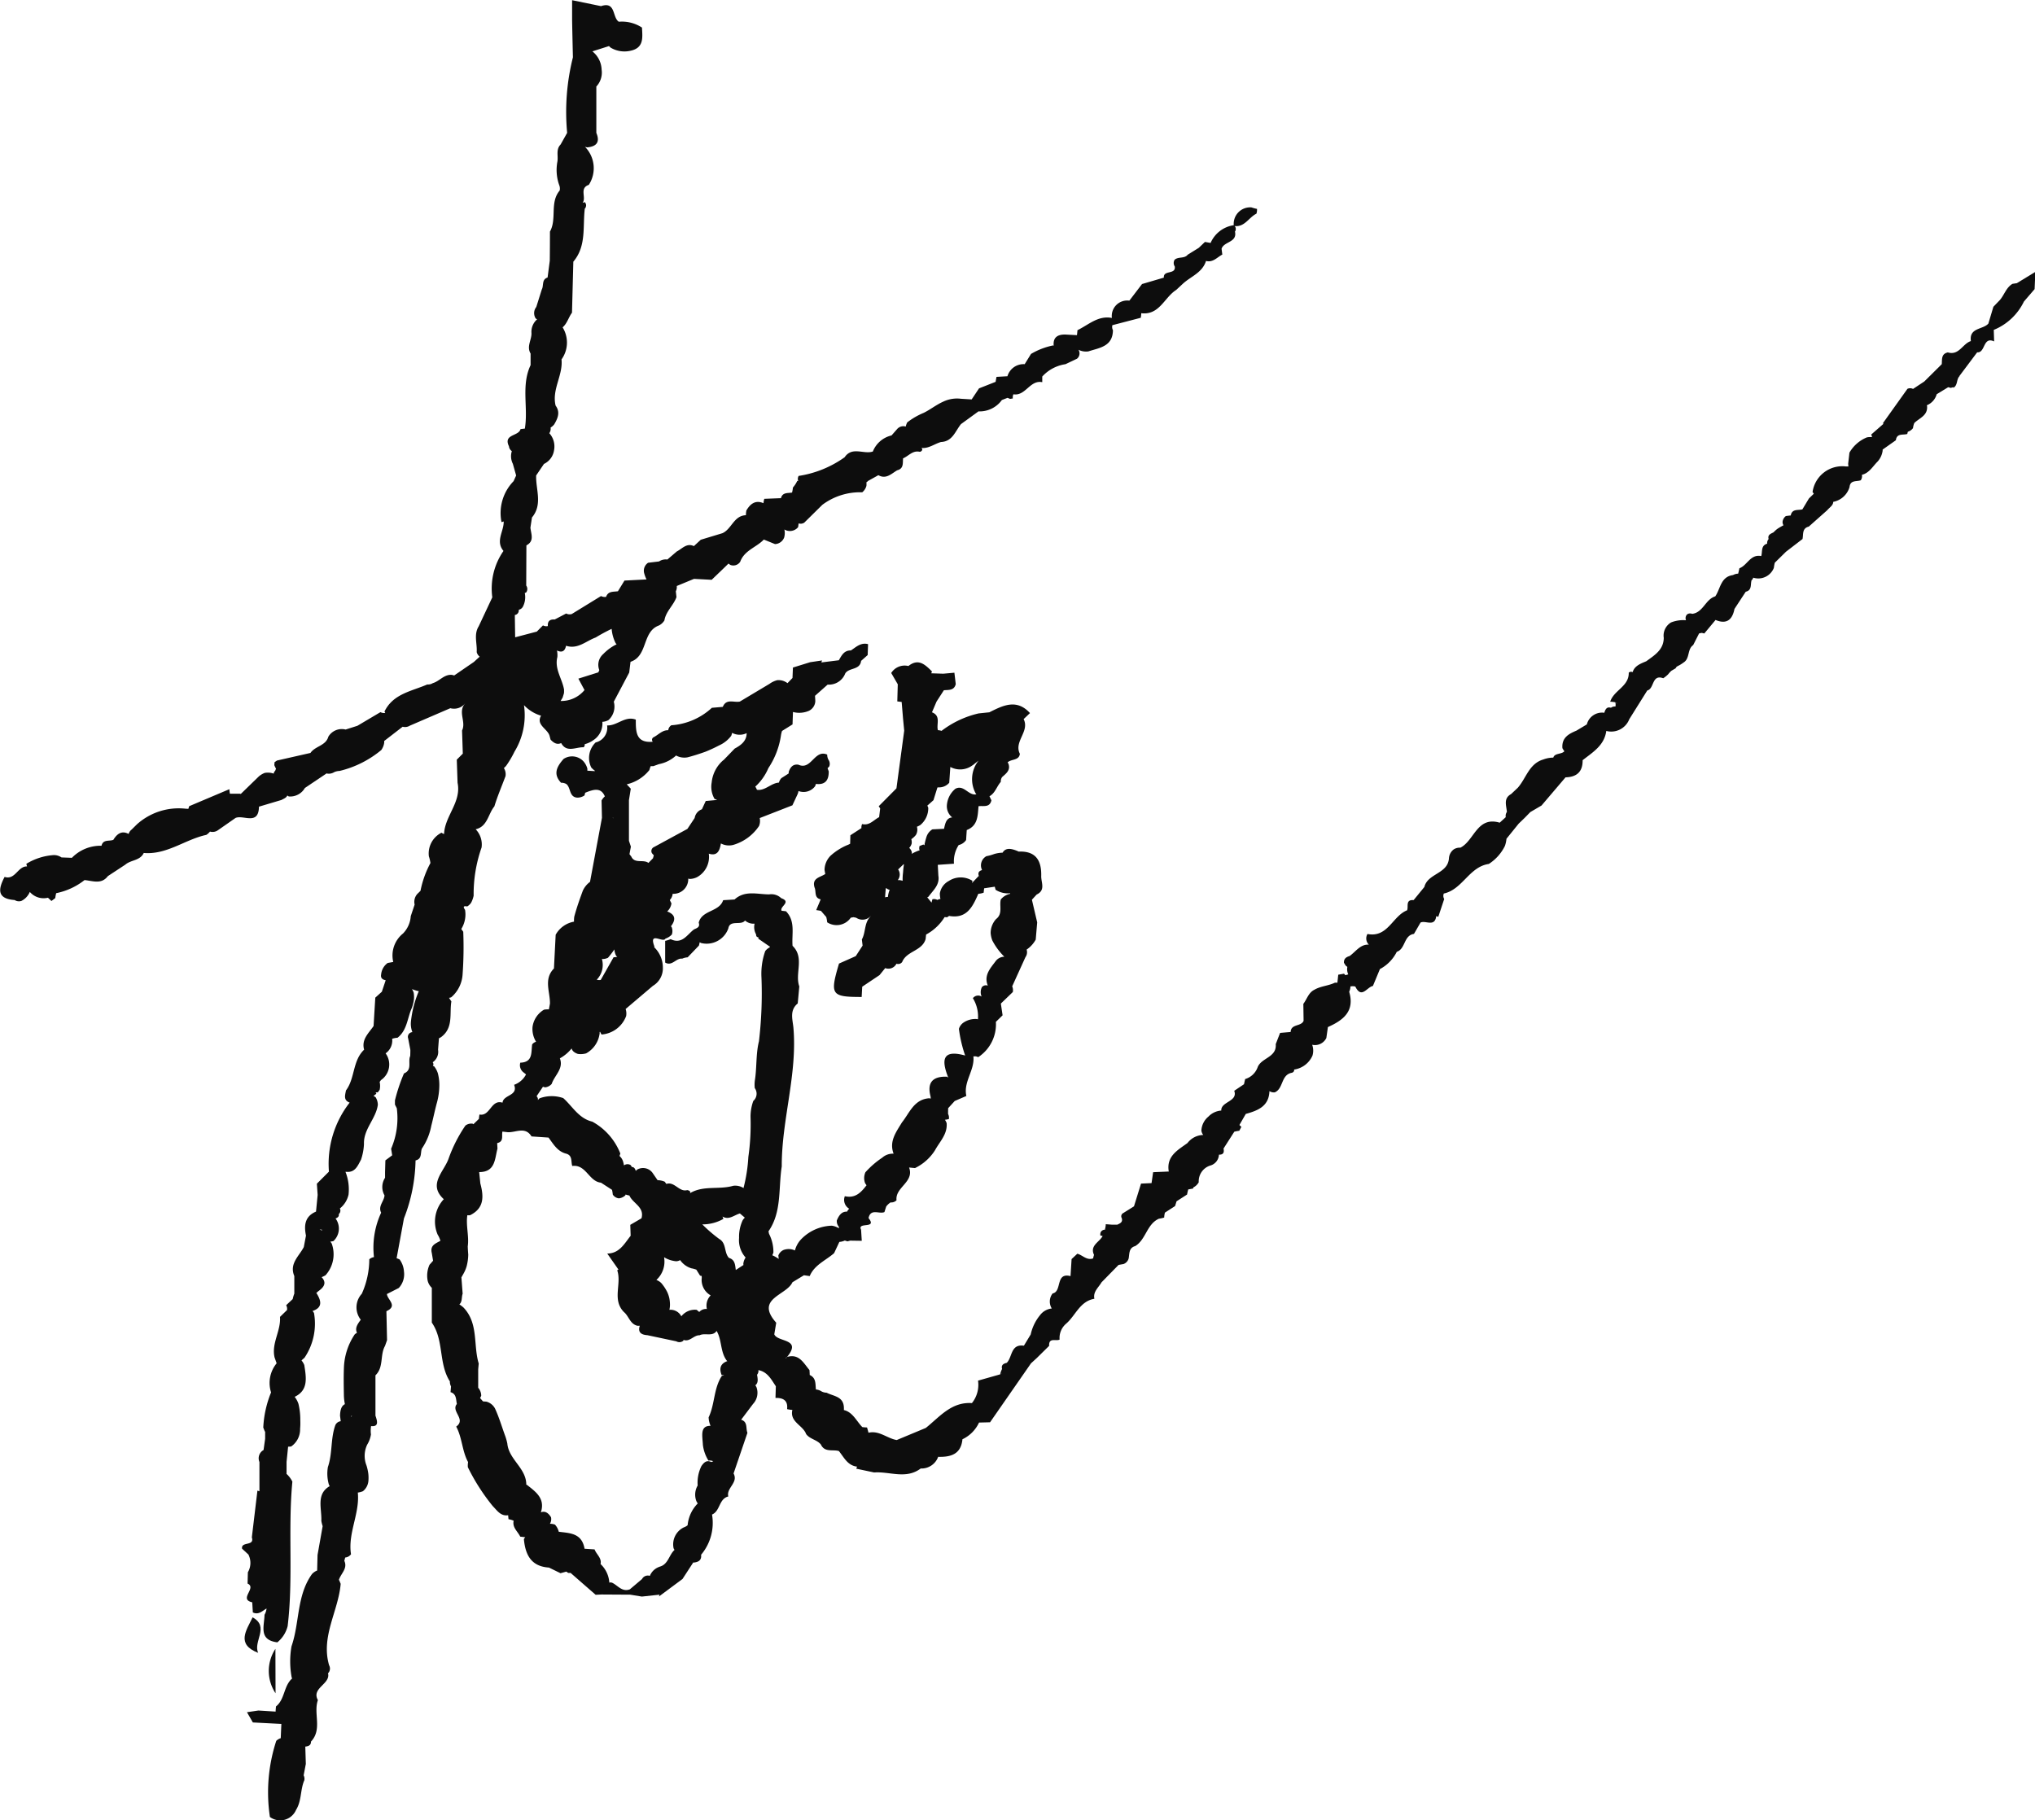
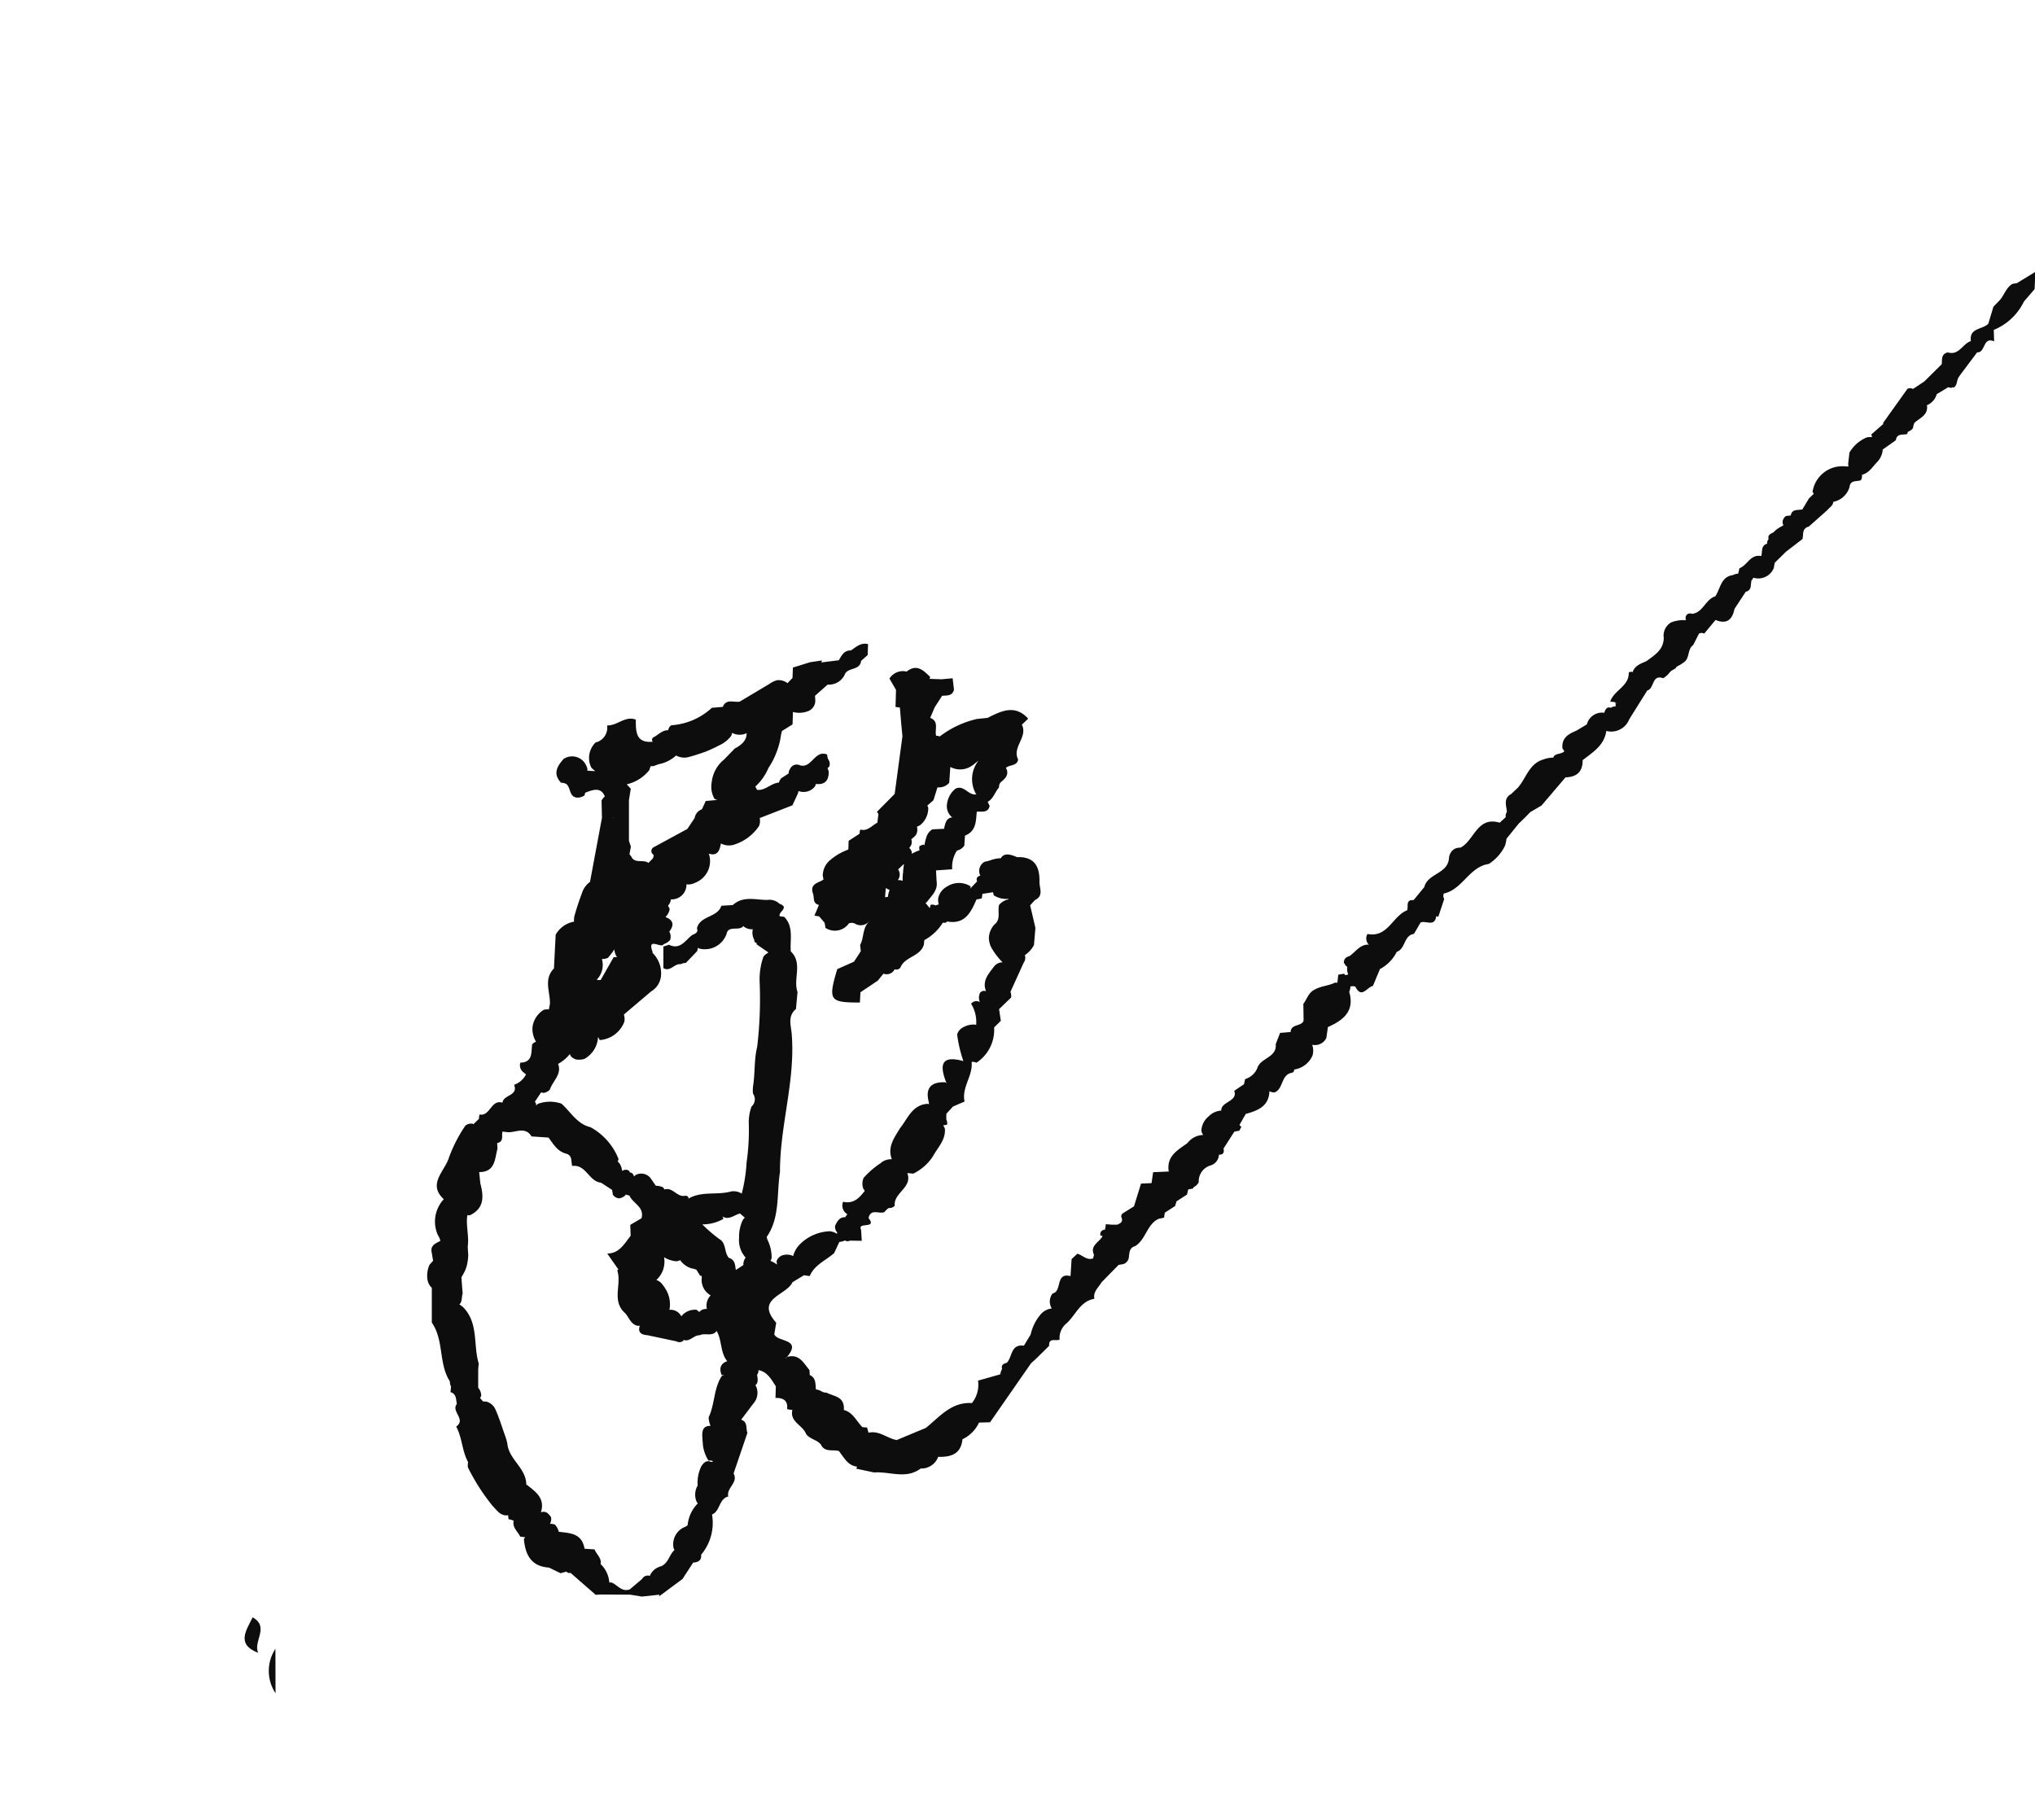
<svg xmlns="http://www.w3.org/2000/svg" width="93.226" height="83.393" viewBox="0 0 93.226 83.393">
  <g id="그룹_20393" data-name="그룹 20393" transform="translate(683.426 -418.239)">
    <path id="패스_149627" data-name="패스 149627" d="M-682.672,569.225h0Z" transform="translate(-0.554 -110.808)" fill="#0d0d0d" />
-     <path id="패스_149628" data-name="패스 149628" d="M-537.08,465.566q-.1.013-.2.03c-.286.172-.369.5-.571.737l-.3.312-.231.772c-.251.281-.888.179-.8.8-.379.117-.542.673-1.055.519-.31.067-.261.32-.279.538l-.8.794-.516.341a.3.3,0,0,0-.256-.005l-1.124,1.575.023.031-.561.49a.281.281,0,0,1,.036.118.824.824,0,0,0-.232.011,1.636,1.636,0,0,0-.8.7l-.057.5c0,.044.007.088.01.132-.038,0-.077,0-.117,0a1.375,1.375,0,0,0-1.525,1.17c.018.029.038.054.058.079l-.224.217-.3.5c-.2.053-.473-.037-.534.28-.075.006-.148.015-.222.026a.381.381,0,0,0-.152.264.28.28,0,0,0,.042.158c-.085.047-.171.094-.253.147s-.141.116-.207.179c-.124.066-.277.11-.221.306a.266.266,0,0,0-.066.211c-.3.089-.208.366-.273.569-.494-.1-.637.425-1,.559-.017.083-.035.164-.056.246a.524.524,0,0,0-.236.065c-.569.077-.572.626-.814.976-.451.135-.549.733-1.052.8-.141-.047-.265,0-.3.134a.254.254,0,0,0,.012.16,1.524,1.524,0,0,0-.684.1.7.7,0,0,0-.335.708c-.007.551-.426.794-.8,1.07-.262.111-.539.209-.625.5a.162.162,0,0,0-.179.023c.017.634-.691.808-.848,1.331a1.126,1.126,0,0,1,.233.028.314.314,0,0,1,.1.066l-.1-.066a.445.445,0,0,1,.006.192.3.3,0,0,0-.206.057c-.2-.06-.257.082-.305.23h0a.719.719,0,0,0-.8.533l-.481.288c-.36.148-.677.329-.638.8a1.241,1.241,0,0,0,.089.142c-.122.147-.448.077-.506.291a1.322,1.322,0,0,0-.458.086c-.654.192-.783.858-1.167,1.293l-.308.291c-.363.2-.217.524-.193.818a.316.316,0,0,0-.052.242l.026.023h0v0l-.026-.025-.28.255.059.043v0l-.059-.045c-1.04-.308-1.161.828-1.8,1.146a.5.5,0,0,0-.305.079.549.549,0,0,0-.218.413c-.056.712-.973.682-1.127,1.309l-.491.6c-.389-.028-.225.3-.3.468-.665.26-.883,1.268-1.814,1.084a.4.4,0,0,0,.064.49c-.393-.027-.6.321-.884.521-.154.045-.269.123-.258.308.026.043.052.086.078.128l.078.063a.558.558,0,0,0,.042.341l-.132.038-.062-.069-.265.046-.04.367a.742.742,0,0,0-.117,0c-.3.145-.647.153-.937.323-.272.134-.338.429-.505.645l.011.779c-.112.27-.578.129-.593.511l-.483.041-.2.515c.055.616-.673.622-.833,1.07a.871.871,0,0,1-.569.53q-.027.119-.052.237l-.447.3c.179.5-.614.488-.594.906a.9.9,0,0,0-.59.278.882.882,0,0,0-.321.64.4.4,0,0,0,.086.2.939.939,0,0,0-.723.37c-.449.328-.975.6-.857,1.305l-.717.031-.072.5-.482.022-.323,1.042-.487.305a.167.167,0,0,0-.071.239c.053.183-.079.237-.205.295h-.26l-.269-.021a.917.917,0,0,1-.037.23l.025.013h0c-.165.017-.258.1-.236.275.034.005.066.015.1.022,0,0,0,.006,0,.01-.151.277-.592.428-.39.858a.941.941,0,0,0-.041.159c-.294.105-.481-.15-.724-.214l-.263.245-.049.781c-.706-.183-.375.707-.82.794a.6.6,0,0,0-.038.689.775.775,0,0,0-.534.3,2.091,2.091,0,0,0-.432.889l-.312.516c-.611-.088-.524.522-.785.785-.148.035-.264.095-.215.28a1.036,1.036,0,0,0-.088.248l.09-.067a.4.4,0,0,1-.09.067l-1.013.287a1.338,1.338,0,0,1-.28,1.029c-.942-.063-1.477.63-2.112,1.138l-1.333.555c-.441-.075-.8-.449-1.293-.335-.021-.081-.043-.161-.067-.242-.072,0-.144-.007-.216-.016-.27-.276-.44-.687-.845-.781a1.124,1.124,0,0,0,0-.131c-.027-.5-.479-.5-.793-.665a.489.489,0,0,1-.231-.059.545.545,0,0,0-.256-.087c-.031-.247.019-.526-.285-.665,0-.076-.005-.151-.011-.226-.273-.32-.473-.762-1.027-.6l-.042.055h0l-.021-.008.064-.047c.7-.854-.435-.666-.586-1.037l.089-.531c-.991-1.114.471-1.245.743-1.854l.527-.321.264.038c.216-.516.734-.713,1.118-1.051l.24-.514a.7.7,0,0,0,.249-.064l.122.038.124-.033.532.008-.032-.509c-.192-.374.759-.014.342-.532.1-.46.491-.169.728-.275l.081-.255a.756.756,0,0,1,.2-.187.338.338,0,0,0,.273-.1c-.07-.6.828-.832.575-1.5l.271.026a2.232,2.232,0,0,0,.916-.815c.217-.4.573-.731.535-1.238a.5.5,0,0,0-.081-.159,1.647,1.647,0,0,0,.182-.034.369.369,0,0,0-.037-.235h0q0-.132.005-.263h0l.3-.329.533-.23c-.146-.65.392-1.179.322-1.816l.115,0,.11.035a1.8,1.8,0,0,0,.806-1.615l.307-.3-.08-.537.549-.53a.465.465,0,0,0-.029-.261l.606-1.334a.389.389,0,0,0,.055-.348,1.335,1.335,0,0,0,.417-.458l.067-.79-.242-1.037.218-.238c.42-.2.2-.551.209-.849.017-.7-.243-1.152-1.028-1.118-.3-.131-.586-.215-.743.05l-.021,0a1.52,1.52,0,0,0-.361.06,2,2,0,0,1-.358.1.48.48,0,0,0-.2.634l.007,0c-.127.036-.211.1-.155.267a.346.346,0,0,1,.04.093l-.04-.093-.314.329.024-.1a1,1,0,0,0-1.087.007.784.784,0,0,0-.408.569,1.1,1.1,0,0,0,.027.252.527.527,0,0,0-.141.046.316.316,0,0,0-.226-.031,1.325,1.325,0,0,0-.039.154c-.053-.061-.1-.123-.154-.187-.014-.018-.03-.034-.045-.052l.057-.032c.21-.292.523-.535.453-.959l-.027-.5.742-.052a1.368,1.368,0,0,1,.22-.861h.02a.559.559,0,0,0,.315-.223q.015-.229.03-.458c.515-.2.5-.658.54-1.093.224-.03.509.077.59-.267l-.089-.189c.262-.143.333-.451.519-.659a.344.344,0,0,1,.061-.22c.182-.162.393-.311.29-.607-.012-.022-.025-.043-.038-.065.162-.161.527-.078.56-.393-.284-.567.46-1.023.173-1.59l.29-.276c-.607-.666-1.233-.352-1.859-.036l-.492.051a4.426,4.426,0,0,0-1.7.8.589.589,0,0,0-.167-.032c-.076-.278.15-.655-.271-.819l.209-.491.336-.519c.219-.021.47.019.544-.281l-.062-.523-.51.046-.55-.019.033-.085c-.309-.306-.616-.617-1.08-.248a.725.725,0,0,0-.787.32l.3.517-.022.784.2.025.065.779q.026.268.052.537l-.356,2.643.031.017h0l-.031-.017-.812.819.067.1-.048.4c-.251.125-.441.4-.778.316a.328.328,0,0,0-.032.185l-.507.329q-.005.195-.011.389a.906.906,0,0,1-.151.069,2.72,2.72,0,0,0-.747.48.941.941,0,0,0-.275.645c.009.064.021.127.034.19-.226.158-.627.18-.49.622.083.185-.031.473.28.541l-.206.493q.11.013.218.035l.242.28a1.355,1.355,0,0,1,.043.243.788.788,0,0,0,1.081-.211l.125-.023.125.026a.511.511,0,0,0,.683-.1l-.044.056c-.277.291-.2.712-.381,1.039l.034.281-.314.482-.767.341c-.425,1.433-.359,1.53,1.038,1.53l.025-.47.794-.532.26-.321a.41.41,0,0,0,.514-.2.231.231,0,0,0,.263-.079c.2-.508.916-.5,1.074-1.051q.01-.1.022-.207a2.251,2.251,0,0,0,.848-.8l.112.009.094-.062c.812.146,1.081-.426,1.338-1.014a.839.839,0,0,0,.245-.052q.009-.1.023-.2l.486-.073q.019.069.036.14a1.039,1.039,0,0,0,.668.16h0c0,.009,0,.017,0,.026a.75.75,0,0,0-.428.258c-.076.3.1.658-.218.9a.959.959,0,0,0-.247.636,1.166,1.166,0,0,0,.078.346,2.953,2.953,0,0,0,.55.743.5.5,0,0,0-.389.189c-.25.338-.562.655-.369,1.135a.243.243,0,0,0-.271.068.516.516,0,0,0-.013.433.3.3,0,0,0-.4.074,1.6,1.6,0,0,1,.232.966.327.327,0,0,1-.052-.011.971.971,0,0,0-.627.175.544.544,0,0,0-.193.275,6.111,6.111,0,0,0,.286,1.222c-1.077-.3-1.08.236-.775,1.007v.006c-.019-.014-.035-.029-.056-.043-.649-.023-.927.259-.752.914l.007.088a.714.714,0,0,0-.08-.014c-.693.057-.89.671-1.242,1.11-.265.441-.594.864-.38,1.429a.729.729,0,0,0-.522.184,4.045,4.045,0,0,0-.77.668.662.662,0,0,0-.015.495c.02.034.044.065.067.1-.247.322-.511.611-.994.5a.465.465,0,0,0,.2.574.568.568,0,0,0-.1.135c-.248-.013-.37.174-.467.4a.39.39,0,0,0,.1.3.649.649,0,0,0-.014.069c-.005-.006-.007-.014-.013-.02a.814.814,0,0,0-.3-.106,2.033,2.033,0,0,0-1.42.634,1.178,1.178,0,0,0-.272.5.674.674,0,0,0-.529-.019.465.465,0,0,0-.231.248c.006.054.011.107.017.16a1.546,1.546,0,0,0-.294-.168h0a.707.707,0,0,0,.051-.13,1.825,1.825,0,0,0-.2-.852l-.026-.115c.617-.888.45-1.971.608-2.973-.008-2.142.726-4.223.532-6.381-.043-.382-.172-.779.2-1.087q.036-.389.072-.778c-.214-.6.253-1.317-.309-1.861-.045-.538.145-1.121-.3-1.583-.068-.009-.136-.017-.2-.023-.113-.189.475-.4-.019-.577a.653.653,0,0,0-.553-.174c-.54,0-1.109-.2-1.585.234l-.522.032c-.182.551-.972.441-1.12,1.03.074.205-.085.248-.217.31-.318.24-.546.7-1.069.445a1.6,1.6,0,0,1-.251.079l0,.993c.317.187.5-.216.781-.178a.707.707,0,0,1,.249-.061l.517-.539c.014-.05.024-.1.035-.152.021.012.041.024.063.035a1.055,1.055,0,0,0,1.25-.673c.071-.407.588-.113.763-.357a.589.589,0,0,0,.439.143.681.681,0,0,0,.069.493c0,.1.043.128.106.132a.392.392,0,0,0,0,.068l.493.34.007-.01c.009.021.019.038.028.058a.6.6,0,0,0-.216.175,3.121,3.121,0,0,0-.173,1.2,18.735,18.735,0,0,1-.114,2.932c-.145.581-.094,1.181-.184,1.768a1.45,1.45,0,0,0-.008.378.439.439,0,0,1-.067.588,2.115,2.115,0,0,0-.127.724,10.558,10.558,0,0,1-.1,1.842,7.255,7.255,0,0,1-.216,1.4c0,.009,0,.018,0,.028a.713.713,0,0,0-.478-.106c-.646.189-1.359-.029-1.975.335l-.009.013a.278.278,0,0,0,.013-.031c.016-.058-.029-.1-.135-.12-.367.106-.582-.408-.954-.283a1.086,1.086,0,0,1-.075-.1.845.845,0,0,0-.329-.071l-.239-.347a.541.541,0,0,0-.692-.141.521.521,0,0,0-.068.063c-.031-.1-.077-.18-.18-.179a.524.524,0,0,0-.06-.091.27.27,0,0,0-.3.017c-.01-.044-.017-.089-.03-.132a.564.564,0,0,0-.176-.3c.013-.037.026-.073.038-.111a2.848,2.848,0,0,0-1.284-1.461c-.619-.146-.908-.7-1.331-1.079a1.613,1.613,0,0,0-1.085.01c-.03.029-.052.053-.078.08a.188.188,0,0,0-.059-.175l.293-.435a.883.883,0,0,0,.1.028.468.468,0,0,0,.3-.158c.127-.39.56-.7.374-1.171a1.831,1.831,0,0,0,.54-.454c.029.126.141.2.282.251a.912.912,0,0,0,.381-.025,1.212,1.212,0,0,0,.619-.914c0-.022,0-.044,0-.065l.022-.009a1.01,1.01,0,0,0,.066.124,1.305,1.305,0,0,0,1.127-.847.668.668,0,0,0-.024-.322l1.249-1.06a.932.932,0,0,0,.457-.822,1.3,1.3,0,0,0-.4-.951l.016-.021c-.283-.736.4-.152.5-.37a.73.73,0,0,0,.295-.188.486.486,0,0,0-.011-.345l-.031-.03c.215-.284.234-.527-.171-.682a.619.619,0,0,0,.195-.37l-.076-.152a.487.487,0,0,0,.132-.287v0a.675.675,0,0,0,.714-.695c.02,0,.038.011.059.015a.78.78,0,0,0,.354-.088A1.058,1.058,0,0,0-597,491.7c.392.126.5-.136.554-.468a.779.779,0,0,0,.571.066,2.144,2.144,0,0,0,1.178-.867.636.636,0,0,0,.032-.35s0-.007-.005-.01l1.5-.585.233-.5a.519.519,0,0,0,.045-.155.662.662,0,0,0,.766-.225.99.99,0,0,1,.034-.1c.427.051.593-.172.586-.577l-.053-.141c.026-.027.052-.055.077-.082a.327.327,0,0,0-.039-.312.5.5,0,0,1-.055-.232c-.583-.256-.728.734-1.317.463-.247-.038-.365.108-.441.312-.005.031-.007.061-.01.091l-.331.212a.5.5,0,0,0-.113.206c-.354.015-.642.392-1.011.327,0-.007,0-.014-.005-.021a.855.855,0,0,0-.066-.123,2.433,2.433,0,0,0,.6-.849,3.657,3.657,0,0,0,.572-1.473,1.217,1.217,0,0,1,.053-.228l.481-.3q.01-.286.02-.572l.012.006a1.121,1.121,0,0,0,.717-.056.521.521,0,0,0,.294-.429c0-.087-.009-.173-.013-.26l.579-.513a.8.8,0,0,0,.807-.514c.177-.273.673-.142.726-.573l.3-.266q.009-.252.018-.5c-.33-.088-.547.131-.786.289-.313-.009-.425.229-.553.449l-.8.1.03-.091-.542.08-.791.245q-.01.239-.02.478l-.229.237a.677.677,0,0,0-.47-.136,1.04,1.04,0,0,0-.356.169l-1.356.81c-.267.06-.62-.153-.782.244l-.5.042a3.031,3.031,0,0,1-1.857.8.311.311,0,0,0-.142.228c-.273-.01-.448.208-.669.32a.129.129,0,0,0-.043.2l-.01.008c-.772.064-.763-.478-.764-1.014-.494-.189-.854.289-1.315.265a.694.694,0,0,1-.526.781.99.99,0,0,0-.2,1.146.982.982,0,0,0,.173.155l-.015.012-.336-.02c0-.031,0-.062,0-.093a.824.824,0,0,0-.174-.329.709.709,0,0,0-.917-.115c-.295.337-.5.682-.114,1.09a.47.47,0,0,1,.236.055c.222.166.12.6.508.627a.584.584,0,0,0,.328-.1c.015-.041.022-.082.034-.124.362-.146.718-.27.9.167a.7.7,0,0,0-.151.188q.009.4.018.794l-.547,2.934a1.037,1.037,0,0,0-.331.409c-.144.391-.283.783-.39,1.185a1.287,1.287,0,0,0-.012.229,1.2,1.2,0,0,0-.84.6l-.079,1.545c-.483.489-.173,1.069-.183,1.611l-.049.263a.954.954,0,0,0-.224.014,1.084,1.084,0,0,0-.526.795,1.12,1.12,0,0,0,.163.674.342.342,0,0,0-.179.121c-.052.363.042.82-.543.837a.41.41,0,0,0,.153.45c.037.028.073.058.109.088a.981.981,0,0,1-.546.476c.2.516-.5.449-.53.819-.53-.166-.562.639-1.057.542a1.818,1.818,0,0,0-.025.2l-.254.246c-.01-.007-.018-.017-.029-.024a.436.436,0,0,0-.337.086,6.6,6.6,0,0,0-.759,1.483c-.2.621-.985,1.2-.227,1.892l-.007,0a1.509,1.509,0,0,0-.275,1.625,1,1,0,0,1,.123.278c-.212.124-.482.2-.394.559l.059.354c-.053.061-.108.122-.162.183a1.206,1.206,0,0,0-.085.737.676.676,0,0,0,.189.322v1.593c.565.809.3,1.872.828,2.695a.44.44,0,0,0,.052.227l-.022.264c.279.083.243.335.29.542-.284.337.441.7-.031,1.036.277.51.266,1.115.544,1.625a1.078,1.078,0,0,0-.011.234,9.288,9.288,0,0,0,1.141,1.782c.2.2.363.473.706.42.005.061.011.122.017.183a.772.772,0,0,1,.236.07c-.071.311.188.488.3.727l.229.028a.99.99,0,0,0-.061.083c.065.715.328,1.255,1.148,1.306l.53.259.265-.073.09.061.109,0,1.145,1,.266-.013,1.319.008.533.087.808-.087-.023.081,1.077-.8.493-.758.026.006c.216-.023.361-.11.333-.358a2.264,2.264,0,0,0,.5-1.842c.378-.159.31-.719.745-.828-.1-.392.473-.631.242-1.053l.635-1.863c-.084-.205.027-.5-.288-.6l.545-.723a.747.747,0,0,0,.158-.764.8.8,0,0,0-.052-.09c.145-.115.11-.3.077-.484a.258.258,0,0,0,.061-.212c.421.08.592.432.8.74l-.016.535c.351-.009.577.112.532.513a1.262,1.262,0,0,0,.242.035c-.131.556.485.7.63,1.108.173.234.494.256.675.477.175.376.544.217.825.3.235.288.395.663.833.714l-.037.094.818.173c.713-.053,1.462.326,2.135-.182a.814.814,0,0,0,.8-.534c.576.015,1.046-.116,1.112-.805a1.578,1.578,0,0,0,.76-.765l.505-.013,1.875-2.7.264-.242.568-.56c-.023-.4.313-.2.479-.287a.86.86,0,0,1,.293-.723c.44-.374.629-1.031,1.3-1.146-.068-.327.19-.513.326-.752l.783-.8.224-.039a.379.379,0,0,0,.237-.256c.042-.218,0-.483.3-.567.494-.3.527-1,1.081-1.252a1.9,1.9,0,0,0,.247-.055,1.018,1.018,0,0,1,.034-.226l.464-.3c.024-.072.046-.145.068-.218l.482-.311a2.376,2.376,0,0,1,.055-.235q.114-.018.227-.042c0-.016,0-.032.005-.048h0a.572.572,0,0,0,.248-.238.755.755,0,0,1,.525-.764.54.54,0,0,0,.4-.5c.172.007.257-.07.21-.279l.494-.772a2,2,0,0,1,.244-.046l-.015,0,.094-.175-.089-.087.292-.507c.551-.153,1.061-.348,1.084-1.044a.374.374,0,0,0,.245.056c.4-.172.279-.793.765-.894a.144.144,0,0,0,.1-.059.089.089,0,0,0,.017-.091,1.092,1.092,0,0,0,.843-.636.8.8,0,0,0-.012-.5.581.581,0,0,0,.649-.311l.071-.5c.7-.312,1.241-.723.975-1.618a.586.586,0,0,0,.057-.249l-.021-.022h0l0,0,.019.026.112-.01.112.013c.286.593.539.022.808-.023l.321-.774a1.8,1.8,0,0,0,.772-.79c.407-.136.312-.753.788-.822l.3-.519c.233-.114.652.225.72-.294l.093.032.272-.817a.279.279,0,0,1-.018-.251c.861-.187,1.162-1.225,2.061-1.355a2.056,2.056,0,0,0,.741-.832,1.489,1.489,0,0,0,.069-.323l.558-.691.273-.263.262-.268.512-.3,1.1-1.291c.511-.012.791-.255.783-.785.463-.365.994-.674,1.084-1.341a.887.887,0,0,0,1.053-.536l.824-1.317c.328-.077.2-.756.732-.561a1.439,1.439,0,0,0,.228-.184,1.22,1.22,0,0,1,.144-.157l.193-.113.04-.064c.022-.013.041-.031.064-.042a1.535,1.535,0,0,0,.261-.16c.3-.183.163-.608.442-.8l.271-.534.12-.025.119.028.515-.619c.475.2.762.028.867-.506l.516-.787c.307-.072.2-.353.274-.542.024,0,.046-.031.066-.094,0,0,0-.007,0-.01a.765.765,0,0,0,.948-.449,1.813,1.813,0,0,1,.043-.235l.514-.505.756-.581c.046-.214-.03-.49.286-.568l.847-.752c.1-.124.271-.214.274-.382a.97.97,0,0,0,.747-.678c.033-.333.322-.241.514-.311a.325.325,0,0,0,.052-.25c.337-.08.5-.392.724-.612a.942.942,0,0,0,.226-.489c0-.019,0-.036,0-.055l.606-.428c.043-.336.332-.224.524-.288a.966.966,0,0,1,.024-.1.475.475,0,0,0,.236-.166.94.94,0,0,1,.061-.235c.234-.23.626-.342.584-.779,0-.011-.01-.021-.014-.032a.769.769,0,0,0,.456-.509l.527-.321.118.032.117-.034,0,.031c.213-.118.131-.391.287-.539l-.011,0,.815-1.087c.388.032.256-.742.778-.5l-.017-.528a2.643,2.643,0,0,0,1.382-1.3l.489-.568q.017-.4.035-.791ZM-588.1,492.559a2.473,2.473,0,0,0-.021.27c0,.039,0,.077,0,.116a.562.562,0,0,0-.221-.033.411.411,0,0,0,.025-.476l-.014-.008.25-.24h0c.008,0,.015,0,.022,0A3.263,3.263,0,0,0-588.1,492.559Zm-.792.737c.006-.007.014-.012.02-.019a.345.345,0,0,0,.159.082,1.1,1.1,0,0,0-.082.327.272.272,0,0,0-.13.017Q-588.91,493.5-588.893,493.3Zm4-5.658c.08-.069.165-.134.25-.2a1.363,1.363,0,0,0-.119,1.524c.007.007.015.011.023.018-.362.084-.577-.465-.969-.25a1.082,1.082,0,0,0-.388.78.656.656,0,0,0,.246.53c-.274.023-.317.27-.372.505,0,.006,0,.011,0,.016l-.537.026a.626.626,0,0,0-.274.358c-.028.089-.052.179-.072.27a.088.088,0,0,0-.008.046c0,.018-.007.037-.01.055l-.048-.035-.16.063q-.026,0-.03.11a.2.2,0,0,0,.02.092,1.86,1.86,0,0,0-.357.158l-.011.007a.416.416,0,0,0,.011-.068.375.375,0,0,0-.122-.206.47.47,0,0,0,.113-.2.525.525,0,0,0-.016-.2,1,1,0,0,0,.208-.191.476.476,0,0,0,.048-.379.917.917,0,0,0,.158-.08,1,1,0,0,0,.362-.785.355.355,0,0,0-.045-.1l.283-.251.181-.581a.411.411,0,0,1,.094-.006.613.613,0,0,0,.448-.212l.05-.724A.944.944,0,0,0-584.9,487.638Zm-16.505,2.4c.01.017.022.033.033.049l-.025-.023a.149.149,0,0,0-.011-.021Zm1.672-2.16c.017-.064.04-.126.063-.187l.121,0,.257-.092a1.607,1.607,0,0,0,.79-.4l.012.014a.788.788,0,0,0,.508.074c.277-.071.548-.159.817-.255a6.746,6.746,0,0,0,.627-.29,1.421,1.421,0,0,0,.557-.44.937.937,0,0,0,.041-.137.724.724,0,0,0,.666.014l0,0c0,.35-.244.545-.546.706l-.516.533,0-.006a1.54,1.54,0,0,0-.54,1.027,1.1,1.1,0,0,0,.131.752c.038.016.075.029.112.041l-.023.011-.492.045-.175.379a.51.51,0,0,0-.333.4l-.333.5-1.526.829a.2.2,0,0,0-.1.279.941.941,0,0,0,.088.1l-.038.137-.209.213c-.226-.178-.633.051-.784-.292-.028-.036-.056-.072-.084-.109l.065-.344-.089-.268q0-.794,0-1.588,0-.138,0-.276l.084-.524-.185-.2A1.861,1.861,0,0,0-599.729,487.878Zm-1.9,8.6a4.107,4.107,0,0,0,.3-.391.733.733,0,0,0,.084.3c.017.015.033.024.05.038a.7.7,0,0,1-.17.02l-.589,1.04a.419.419,0,0,1-.184-.01.968.968,0,0,0,.236-.949A.541.541,0,0,0-601.628,496.474Zm3.368,16.421a.554.554,0,0,0-.548-.3,1.163,1.163,0,0,0,.027-.219,1.609,1.609,0,0,0-.029-.308,1.352,1.352,0,0,0-.1-.293,2.044,2.044,0,0,0-.259-.394.612.612,0,0,0-.236-.154,1.138,1.138,0,0,0,.353-1.041,1.285,1.285,0,0,0,.552.184.37.37,0,0,0,.184-.053.974.974,0,0,0,.514.376,1.337,1.337,0,0,1,.228.062l.171.274c.024.006.048.01.072.015a.549.549,0,0,1,0,.145.809.809,0,0,0,.414.744.671.671,0,0,0-.174.624.413.413,0,0,0-.349.138l-.12-.1A.789.789,0,0,0-598.261,512.9Zm2.686-4.712.222.189a.619.619,0,0,0-.1.122,1.782,1.782,0,0,0-.164.806,1.188,1.188,0,0,0,.3.9.614.614,0,0,0-.108.32l.02.014-.362.236h0c-.033-.225-.031-.47-.314-.554-.232-.247-.106-.676-.445-.867a6.585,6.585,0,0,1-.776-.669,1.927,1.927,0,0,0,.966-.25l-.039-.108C-596.074,508.5-595.839,508.257-595.574,508.184Zm-2.338-.881h0s0,0,.007,0Zm-2.948-1.257-.007,0c0-.014-.006-.028-.01-.042Zm1.6,18.322a.726.726,0,0,0-.444.417.3.3,0,0,0-.359.146l-.556.47c-.348.131-.539-.159-.79-.291a.211.211,0,0,0-.154-.016c0-.012,0-.022,0-.035a1.28,1.28,0,0,0-.4-.817c.067-.27-.191-.444-.273-.67l-.459-.03c-.122-.72-.673-.713-1.182-.778,0-.009-.005-.017-.006-.027a.756.756,0,0,0-.167-.3.624.624,0,0,0-.232-.038.408.408,0,0,0,.051-.3c-.125-.205-.276-.3-.47-.224l.014-.027c.185-.622-.25-.919-.649-1.234l-.028-.008c0-.759-.8-1.15-.868-1.88a2.5,2.5,0,0,0-.092-.335c-.158-.426-.282-.863-.474-1.275a.634.634,0,0,0-.4-.315c-.05,0-.1-.007-.151-.011l-.133-.154a.437.437,0,0,0,.054-.111.59.59,0,0,0-.123-.341l-.016-.013,0-.849.024-.266c-.258-.849,0-1.838-.7-2.568a1.736,1.736,0,0,0-.188-.142c.143-.115.094-.329.152-.487q-.029-.375-.057-.75l.1-.177a1.582,1.582,0,0,0,.138-.326,2.265,2.265,0,0,0,.075-.541c-.011-.124-.018-.249-.023-.374.067-.467-.092-.963-.018-1.429a.5.5,0,0,0,.124,0c.658-.323.628-.868.471-1.455l-.053-.521c.743,0,.711-.6.838-1.075l-.014-.254c.319-.066.194-.336.241-.526l.258.029c.367.012.788-.273,1.075.192l.779.053c.224.3.407.636.809.737.3.085.211.363.278.564.635-.084.761.711,1.316.765l.506.328a1.836,1.836,0,0,1,.035.218.386.386,0,0,0,.277.172.518.518,0,0,0,.3-.139c0-.013.006-.025.009-.037a1.062,1.062,0,0,0,.174.046c.155.364.7.522.555,1.044l-.514.3.017.5c-.289.361-.512.81-1.072.815l.512.732-.056.034c.217.619-.25,1.349.308,1.914.227.187.278.546.613.627a.817.817,0,0,0,.114,0c-.083.248,0,.411.346.433l1.326.281a.286.286,0,0,0,.324-.027c0-.013.006-.025.01-.038.286.105.469-.226.733-.211.238-.126.594.077.78-.2.255.43.157.991.49,1.392h-.025c-.314.126-.345.355-.232.636l.093-.021.008.011a.346.346,0,0,0-.1.05c-.374.576-.311,1.289-.6,1.891a1.082,1.082,0,0,0,.089.39c-.5-.011-.37.473-.352.868a1.762,1.762,0,0,0,.256.725.4.4,0,0,1,.22.028c-.028.011-.057.022-.089.037-.22-.107-.342.024-.454.184a1.723,1.723,0,0,0-.172.891.831.831,0,0,0-.065.7.519.519,0,0,0,.07.121,1.625,1.625,0,0,0-.465,1,.606.606,0,0,1-.181.1.865.865,0,0,0-.462.955c.013.027.028.051.043.075C-598.828,523.83-598.857,524.268-599.257,524.368Z" transform="translate(-53.955 -34.352)" fill="#0d0d0d" />
+     <path id="패스_149628" data-name="패스 149628" d="M-537.08,465.566q-.1.013-.2.03c-.286.172-.369.5-.571.737l-.3.312-.231.772c-.251.281-.888.179-.8.8-.379.117-.542.673-1.055.519-.31.067-.261.32-.279.538l-.8.794-.516.341a.3.3,0,0,0-.256-.005l-1.124,1.575.023.031-.561.49a.281.281,0,0,1,.036.118.824.824,0,0,0-.232.011,1.636,1.636,0,0,0-.8.7l-.057.5c0,.044.007.088.01.132-.038,0-.077,0-.117,0a1.375,1.375,0,0,0-1.525,1.17c.018.029.038.054.058.079l-.224.217-.3.5c-.2.053-.473-.037-.534.28-.075.006-.148.015-.222.026a.381.381,0,0,0-.152.264.28.28,0,0,0,.042.158c-.085.047-.171.094-.253.147s-.141.116-.207.179c-.124.066-.277.11-.221.306a.266.266,0,0,0-.066.211c-.3.089-.208.366-.273.569-.494-.1-.637.425-1,.559-.017.083-.035.164-.056.246a.524.524,0,0,0-.236.065c-.569.077-.572.626-.814.976-.451.135-.549.733-1.052.8-.141-.047-.265,0-.3.134a.254.254,0,0,0,.012.16,1.524,1.524,0,0,0-.684.1.7.7,0,0,0-.335.708c-.007.551-.426.794-.8,1.07-.262.111-.539.209-.625.5a.162.162,0,0,0-.179.023c.017.634-.691.808-.848,1.331a1.126,1.126,0,0,1,.233.028.314.314,0,0,1,.1.066l-.1-.066a.445.445,0,0,1,.006.192.3.3,0,0,0-.206.057c-.2-.06-.257.082-.305.23h0a.719.719,0,0,0-.8.533l-.481.288c-.36.148-.677.329-.638.8a1.241,1.241,0,0,0,.089.142c-.122.147-.448.077-.506.291a1.322,1.322,0,0,0-.458.086c-.654.192-.783.858-1.167,1.293l-.308.291c-.363.2-.217.524-.193.818a.316.316,0,0,0-.052.242l.026.023h0v0l-.026-.025-.28.255.059.043v0l-.059-.045c-1.04-.308-1.161.828-1.8,1.146a.5.5,0,0,0-.305.079.549.549,0,0,0-.218.413c-.056.712-.973.682-1.127,1.309l-.491.6c-.389-.028-.225.3-.3.468-.665.26-.883,1.268-1.814,1.084a.4.4,0,0,0,.064.49c-.393-.027-.6.321-.884.521-.154.045-.269.123-.258.308.026.043.052.086.078.128l.078.063a.558.558,0,0,0,.042.341l-.132.038-.062-.069-.265.046-.04.367a.742.742,0,0,0-.117,0c-.3.145-.647.153-.937.323-.272.134-.338.429-.505.645l.011.779c-.112.27-.578.129-.593.511l-.483.041-.2.515c.055.616-.673.622-.833,1.07a.871.871,0,0,1-.569.53q-.027.119-.052.237l-.447.3c.179.5-.614.488-.594.906a.9.9,0,0,0-.59.278.882.882,0,0,0-.321.64.4.4,0,0,0,.086.2.939.939,0,0,0-.723.37c-.449.328-.975.6-.857,1.305l-.717.031-.072.5-.482.022-.323,1.042-.487.305a.167.167,0,0,0-.071.239c.053.183-.079.237-.205.295h-.26l-.269-.021a.917.917,0,0,1-.037.23l.025.013h0c-.165.017-.258.1-.236.275.034.005.066.015.1.022,0,0,0,.006,0,.01-.151.277-.592.428-.39.858a.941.941,0,0,0-.041.159c-.294.105-.481-.15-.724-.214l-.263.245-.049.781c-.706-.183-.375.707-.82.794a.6.6,0,0,0-.038.689.775.775,0,0,0-.534.3,2.091,2.091,0,0,0-.432.889l-.312.516c-.611-.088-.524.522-.785.785-.148.035-.264.095-.215.28a1.036,1.036,0,0,0-.088.248l.09-.067a.4.4,0,0,1-.09.067l-1.013.287a1.338,1.338,0,0,1-.28,1.029c-.942-.063-1.477.63-2.112,1.138l-1.333.555c-.441-.075-.8-.449-1.293-.335-.021-.081-.043-.161-.067-.242-.072,0-.144-.007-.216-.016-.27-.276-.44-.687-.845-.781a1.124,1.124,0,0,0,0-.131c-.027-.5-.479-.5-.793-.665a.489.489,0,0,1-.231-.059.545.545,0,0,0-.256-.087c-.031-.247.019-.526-.285-.665,0-.076-.005-.151-.011-.226-.273-.32-.473-.762-1.027-.6l-.042.055h0l-.021-.008.064-.047c.7-.854-.435-.666-.586-1.037l.089-.531c-.991-1.114.471-1.245.743-1.854l.527-.321.264.038c.216-.516.734-.713,1.118-1.051l.24-.514a.7.7,0,0,0,.249-.064l.122.038.124-.033.532.008-.032-.509c-.192-.374.759-.014.342-.532.1-.46.491-.169.728-.275a.756.756,0,0,1,.2-.187.338.338,0,0,0,.273-.1c-.07-.6.828-.832.575-1.5l.271.026a2.232,2.232,0,0,0,.916-.815c.217-.4.573-.731.535-1.238a.5.5,0,0,0-.081-.159,1.647,1.647,0,0,0,.182-.034.369.369,0,0,0-.037-.235h0q0-.132.005-.263h0l.3-.329.533-.23c-.146-.65.392-1.179.322-1.816l.115,0,.11.035a1.8,1.8,0,0,0,.806-1.615l.307-.3-.08-.537.549-.53a.465.465,0,0,0-.029-.261l.606-1.334a.389.389,0,0,0,.055-.348,1.335,1.335,0,0,0,.417-.458l.067-.79-.242-1.037.218-.238c.42-.2.2-.551.209-.849.017-.7-.243-1.152-1.028-1.118-.3-.131-.586-.215-.743.05l-.021,0a1.52,1.52,0,0,0-.361.06,2,2,0,0,1-.358.1.48.48,0,0,0-.2.634l.007,0c-.127.036-.211.1-.155.267a.346.346,0,0,1,.04.093l-.04-.093-.314.329.024-.1a1,1,0,0,0-1.087.007.784.784,0,0,0-.408.569,1.1,1.1,0,0,0,.027.252.527.527,0,0,0-.141.046.316.316,0,0,0-.226-.031,1.325,1.325,0,0,0-.039.154c-.053-.061-.1-.123-.154-.187-.014-.018-.03-.034-.045-.052l.057-.032c.21-.292.523-.535.453-.959l-.027-.5.742-.052a1.368,1.368,0,0,1,.22-.861h.02a.559.559,0,0,0,.315-.223q.015-.229.03-.458c.515-.2.5-.658.54-1.093.224-.03.509.077.59-.267l-.089-.189c.262-.143.333-.451.519-.659a.344.344,0,0,1,.061-.22c.182-.162.393-.311.29-.607-.012-.022-.025-.043-.038-.065.162-.161.527-.078.56-.393-.284-.567.46-1.023.173-1.59l.29-.276c-.607-.666-1.233-.352-1.859-.036l-.492.051a4.426,4.426,0,0,0-1.7.8.589.589,0,0,0-.167-.032c-.076-.278.15-.655-.271-.819l.209-.491.336-.519c.219-.021.47.019.544-.281l-.062-.523-.51.046-.55-.019.033-.085c-.309-.306-.616-.617-1.08-.248a.725.725,0,0,0-.787.32l.3.517-.022.784.2.025.065.779q.026.268.052.537l-.356,2.643.031.017h0l-.031-.017-.812.819.067.1-.048.4c-.251.125-.441.4-.778.316a.328.328,0,0,0-.032.185l-.507.329q-.005.195-.011.389a.906.906,0,0,1-.151.069,2.72,2.72,0,0,0-.747.48.941.941,0,0,0-.275.645c.009.064.021.127.034.19-.226.158-.627.18-.49.622.083.185-.031.473.28.541l-.206.493q.11.013.218.035l.242.28a1.355,1.355,0,0,1,.043.243.788.788,0,0,0,1.081-.211l.125-.023.125.026a.511.511,0,0,0,.683-.1l-.044.056c-.277.291-.2.712-.381,1.039l.034.281-.314.482-.767.341c-.425,1.433-.359,1.53,1.038,1.53l.025-.47.794-.532.26-.321a.41.41,0,0,0,.514-.2.231.231,0,0,0,.263-.079c.2-.508.916-.5,1.074-1.051q.01-.1.022-.207a2.251,2.251,0,0,0,.848-.8l.112.009.094-.062c.812.146,1.081-.426,1.338-1.014a.839.839,0,0,0,.245-.052q.009-.1.023-.2l.486-.073q.019.069.036.14a1.039,1.039,0,0,0,.668.16h0c0,.009,0,.017,0,.026a.75.75,0,0,0-.428.258c-.076.3.1.658-.218.9a.959.959,0,0,0-.247.636,1.166,1.166,0,0,0,.078.346,2.953,2.953,0,0,0,.55.743.5.5,0,0,0-.389.189c-.25.338-.562.655-.369,1.135a.243.243,0,0,0-.271.068.516.516,0,0,0-.013.433.3.3,0,0,0-.4.074,1.6,1.6,0,0,1,.232.966.327.327,0,0,1-.052-.011.971.971,0,0,0-.627.175.544.544,0,0,0-.193.275,6.111,6.111,0,0,0,.286,1.222c-1.077-.3-1.08.236-.775,1.007v.006c-.019-.014-.035-.029-.056-.043-.649-.023-.927.259-.752.914l.007.088a.714.714,0,0,0-.08-.014c-.693.057-.89.671-1.242,1.11-.265.441-.594.864-.38,1.429a.729.729,0,0,0-.522.184,4.045,4.045,0,0,0-.77.668.662.662,0,0,0-.015.495c.02.034.044.065.067.1-.247.322-.511.611-.994.5a.465.465,0,0,0,.2.574.568.568,0,0,0-.1.135c-.248-.013-.37.174-.467.4a.39.39,0,0,0,.1.3.649.649,0,0,0-.014.069c-.005-.006-.007-.014-.013-.02a.814.814,0,0,0-.3-.106,2.033,2.033,0,0,0-1.42.634,1.178,1.178,0,0,0-.272.5.674.674,0,0,0-.529-.019.465.465,0,0,0-.231.248c.006.054.011.107.017.16a1.546,1.546,0,0,0-.294-.168h0a.707.707,0,0,0,.051-.13,1.825,1.825,0,0,0-.2-.852l-.026-.115c.617-.888.45-1.971.608-2.973-.008-2.142.726-4.223.532-6.381-.043-.382-.172-.779.2-1.087q.036-.389.072-.778c-.214-.6.253-1.317-.309-1.861-.045-.538.145-1.121-.3-1.583-.068-.009-.136-.017-.2-.023-.113-.189.475-.4-.019-.577a.653.653,0,0,0-.553-.174c-.54,0-1.109-.2-1.585.234l-.522.032c-.182.551-.972.441-1.12,1.03.074.205-.085.248-.217.31-.318.24-.546.7-1.069.445a1.6,1.6,0,0,1-.251.079l0,.993c.317.187.5-.216.781-.178a.707.707,0,0,1,.249-.061l.517-.539c.014-.05.024-.1.035-.152.021.012.041.024.063.035a1.055,1.055,0,0,0,1.25-.673c.071-.407.588-.113.763-.357a.589.589,0,0,0,.439.143.681.681,0,0,0,.069.493c0,.1.043.128.106.132a.392.392,0,0,0,0,.068l.493.34.007-.01c.009.021.019.038.028.058a.6.6,0,0,0-.216.175,3.121,3.121,0,0,0-.173,1.2,18.735,18.735,0,0,1-.114,2.932c-.145.581-.094,1.181-.184,1.768a1.45,1.45,0,0,0-.008.378.439.439,0,0,1-.067.588,2.115,2.115,0,0,0-.127.724,10.558,10.558,0,0,1-.1,1.842,7.255,7.255,0,0,1-.216,1.4c0,.009,0,.018,0,.028a.713.713,0,0,0-.478-.106c-.646.189-1.359-.029-1.975.335l-.009.013a.278.278,0,0,0,.013-.031c.016-.058-.029-.1-.135-.12-.367.106-.582-.408-.954-.283a1.086,1.086,0,0,1-.075-.1.845.845,0,0,0-.329-.071l-.239-.347a.541.541,0,0,0-.692-.141.521.521,0,0,0-.068.063c-.031-.1-.077-.18-.18-.179a.524.524,0,0,0-.06-.091.27.27,0,0,0-.3.017c-.01-.044-.017-.089-.03-.132a.564.564,0,0,0-.176-.3c.013-.037.026-.073.038-.111a2.848,2.848,0,0,0-1.284-1.461c-.619-.146-.908-.7-1.331-1.079a1.613,1.613,0,0,0-1.085.01c-.03.029-.052.053-.078.08a.188.188,0,0,0-.059-.175l.293-.435a.883.883,0,0,0,.1.028.468.468,0,0,0,.3-.158c.127-.39.56-.7.374-1.171a1.831,1.831,0,0,0,.54-.454c.029.126.141.2.282.251a.912.912,0,0,0,.381-.025,1.212,1.212,0,0,0,.619-.914c0-.022,0-.044,0-.065l.022-.009a1.01,1.01,0,0,0,.066.124,1.305,1.305,0,0,0,1.127-.847.668.668,0,0,0-.024-.322l1.249-1.06a.932.932,0,0,0,.457-.822,1.3,1.3,0,0,0-.4-.951l.016-.021c-.283-.736.4-.152.5-.37a.73.73,0,0,0,.295-.188.486.486,0,0,0-.011-.345l-.031-.03c.215-.284.234-.527-.171-.682a.619.619,0,0,0,.195-.37l-.076-.152a.487.487,0,0,0,.132-.287v0a.675.675,0,0,0,.714-.695c.02,0,.038.011.059.015a.78.78,0,0,0,.354-.088A1.058,1.058,0,0,0-597,491.7c.392.126.5-.136.554-.468a.779.779,0,0,0,.571.066,2.144,2.144,0,0,0,1.178-.867.636.636,0,0,0,.032-.35s0-.007-.005-.01l1.5-.585.233-.5a.519.519,0,0,0,.045-.155.662.662,0,0,0,.766-.225.99.99,0,0,1,.034-.1c.427.051.593-.172.586-.577l-.053-.141c.026-.027.052-.055.077-.082a.327.327,0,0,0-.039-.312.5.5,0,0,1-.055-.232c-.583-.256-.728.734-1.317.463-.247-.038-.365.108-.441.312-.005.031-.007.061-.01.091l-.331.212a.5.5,0,0,0-.113.206c-.354.015-.642.392-1.011.327,0-.007,0-.014-.005-.021a.855.855,0,0,0-.066-.123,2.433,2.433,0,0,0,.6-.849,3.657,3.657,0,0,0,.572-1.473,1.217,1.217,0,0,1,.053-.228l.481-.3q.01-.286.02-.572l.012.006a1.121,1.121,0,0,0,.717-.056.521.521,0,0,0,.294-.429c0-.087-.009-.173-.013-.26l.579-.513a.8.8,0,0,0,.807-.514c.177-.273.673-.142.726-.573l.3-.266q.009-.252.018-.5c-.33-.088-.547.131-.786.289-.313-.009-.425.229-.553.449l-.8.1.03-.091-.542.08-.791.245q-.01.239-.02.478l-.229.237a.677.677,0,0,0-.47-.136,1.04,1.04,0,0,0-.356.169l-1.356.81c-.267.06-.62-.153-.782.244l-.5.042a3.031,3.031,0,0,1-1.857.8.311.311,0,0,0-.142.228c-.273-.01-.448.208-.669.32a.129.129,0,0,0-.043.2l-.01.008c-.772.064-.763-.478-.764-1.014-.494-.189-.854.289-1.315.265a.694.694,0,0,1-.526.781.99.99,0,0,0-.2,1.146.982.982,0,0,0,.173.155l-.015.012-.336-.02c0-.031,0-.062,0-.093a.824.824,0,0,0-.174-.329.709.709,0,0,0-.917-.115c-.295.337-.5.682-.114,1.09a.47.47,0,0,1,.236.055c.222.166.12.6.508.627a.584.584,0,0,0,.328-.1c.015-.041.022-.082.034-.124.362-.146.718-.27.9.167a.7.7,0,0,0-.151.188q.009.4.018.794l-.547,2.934a1.037,1.037,0,0,0-.331.409c-.144.391-.283.783-.39,1.185a1.287,1.287,0,0,0-.012.229,1.2,1.2,0,0,0-.84.6l-.079,1.545c-.483.489-.173,1.069-.183,1.611l-.049.263a.954.954,0,0,0-.224.014,1.084,1.084,0,0,0-.526.795,1.12,1.12,0,0,0,.163.674.342.342,0,0,0-.179.121c-.052.363.042.82-.543.837a.41.41,0,0,0,.153.45c.037.028.073.058.109.088a.981.981,0,0,1-.546.476c.2.516-.5.449-.53.819-.53-.166-.562.639-1.057.542a1.818,1.818,0,0,0-.025.2l-.254.246c-.01-.007-.018-.017-.029-.024a.436.436,0,0,0-.337.086,6.6,6.6,0,0,0-.759,1.483c-.2.621-.985,1.2-.227,1.892l-.007,0a1.509,1.509,0,0,0-.275,1.625,1,1,0,0,1,.123.278c-.212.124-.482.2-.394.559l.059.354c-.053.061-.108.122-.162.183a1.206,1.206,0,0,0-.085.737.676.676,0,0,0,.189.322v1.593c.565.809.3,1.872.828,2.695a.44.44,0,0,0,.052.227l-.022.264c.279.083.243.335.29.542-.284.337.441.7-.031,1.036.277.51.266,1.115.544,1.625a1.078,1.078,0,0,0-.011.234,9.288,9.288,0,0,0,1.141,1.782c.2.2.363.473.706.42.005.061.011.122.017.183a.772.772,0,0,1,.236.07c-.071.311.188.488.3.727l.229.028a.99.99,0,0,0-.061.083c.065.715.328,1.255,1.148,1.306l.53.259.265-.073.09.061.109,0,1.145,1,.266-.013,1.319.008.533.087.808-.087-.023.081,1.077-.8.493-.758.026.006c.216-.023.361-.11.333-.358a2.264,2.264,0,0,0,.5-1.842c.378-.159.31-.719.745-.828-.1-.392.473-.631.242-1.053l.635-1.863c-.084-.205.027-.5-.288-.6l.545-.723a.747.747,0,0,0,.158-.764.8.8,0,0,0-.052-.09c.145-.115.11-.3.077-.484a.258.258,0,0,0,.061-.212c.421.08.592.432.8.74l-.016.535c.351-.009.577.112.532.513a1.262,1.262,0,0,0,.242.035c-.131.556.485.7.63,1.108.173.234.494.256.675.477.175.376.544.217.825.3.235.288.395.663.833.714l-.037.094.818.173c.713-.053,1.462.326,2.135-.182a.814.814,0,0,0,.8-.534c.576.015,1.046-.116,1.112-.805a1.578,1.578,0,0,0,.76-.765l.505-.013,1.875-2.7.264-.242.568-.56c-.023-.4.313-.2.479-.287a.86.86,0,0,1,.293-.723c.44-.374.629-1.031,1.3-1.146-.068-.327.19-.513.326-.752l.783-.8.224-.039a.379.379,0,0,0,.237-.256c.042-.218,0-.483.3-.567.494-.3.527-1,1.081-1.252a1.9,1.9,0,0,0,.247-.055,1.018,1.018,0,0,1,.034-.226l.464-.3c.024-.072.046-.145.068-.218l.482-.311a2.376,2.376,0,0,1,.055-.235q.114-.018.227-.042c0-.016,0-.032.005-.048h0a.572.572,0,0,0,.248-.238.755.755,0,0,1,.525-.764.54.54,0,0,0,.4-.5c.172.007.257-.07.21-.279l.494-.772a2,2,0,0,1,.244-.046l-.015,0,.094-.175-.089-.087.292-.507c.551-.153,1.061-.348,1.084-1.044a.374.374,0,0,0,.245.056c.4-.172.279-.793.765-.894a.144.144,0,0,0,.1-.059.089.089,0,0,0,.017-.091,1.092,1.092,0,0,0,.843-.636.8.8,0,0,0-.012-.5.581.581,0,0,0,.649-.311l.071-.5c.7-.312,1.241-.723.975-1.618a.586.586,0,0,0,.057-.249l-.021-.022h0l0,0,.019.026.112-.01.112.013c.286.593.539.022.808-.023l.321-.774a1.8,1.8,0,0,0,.772-.79c.407-.136.312-.753.788-.822l.3-.519c.233-.114.652.225.72-.294l.093.032.272-.817a.279.279,0,0,1-.018-.251c.861-.187,1.162-1.225,2.061-1.355a2.056,2.056,0,0,0,.741-.832,1.489,1.489,0,0,0,.069-.323l.558-.691.273-.263.262-.268.512-.3,1.1-1.291c.511-.012.791-.255.783-.785.463-.365.994-.674,1.084-1.341a.887.887,0,0,0,1.053-.536l.824-1.317c.328-.077.2-.756.732-.561a1.439,1.439,0,0,0,.228-.184,1.22,1.22,0,0,1,.144-.157l.193-.113.04-.064c.022-.013.041-.031.064-.042a1.535,1.535,0,0,0,.261-.16c.3-.183.163-.608.442-.8l.271-.534.12-.025.119.028.515-.619c.475.2.762.028.867-.506l.516-.787c.307-.072.2-.353.274-.542.024,0,.046-.031.066-.094,0,0,0-.007,0-.01a.765.765,0,0,0,.948-.449,1.813,1.813,0,0,1,.043-.235l.514-.505.756-.581c.046-.214-.03-.49.286-.568l.847-.752c.1-.124.271-.214.274-.382a.97.97,0,0,0,.747-.678c.033-.333.322-.241.514-.311a.325.325,0,0,0,.052-.25c.337-.08.5-.392.724-.612a.942.942,0,0,0,.226-.489c0-.019,0-.036,0-.055l.606-.428c.043-.336.332-.224.524-.288a.966.966,0,0,1,.024-.1.475.475,0,0,0,.236-.166.94.94,0,0,1,.061-.235c.234-.23.626-.342.584-.779,0-.011-.01-.021-.014-.032a.769.769,0,0,0,.456-.509l.527-.321.118.032.117-.034,0,.031c.213-.118.131-.391.287-.539l-.011,0,.815-1.087c.388.032.256-.742.778-.5l-.017-.528a2.643,2.643,0,0,0,1.382-1.3l.489-.568q.017-.4.035-.791ZM-588.1,492.559a2.473,2.473,0,0,0-.021.27c0,.039,0,.077,0,.116a.562.562,0,0,0-.221-.033.411.411,0,0,0,.025-.476l-.014-.008.25-.24h0c.008,0,.015,0,.022,0A3.263,3.263,0,0,0-588.1,492.559Zm-.792.737c.006-.007.014-.012.02-.019a.345.345,0,0,0,.159.082,1.1,1.1,0,0,0-.082.327.272.272,0,0,0-.13.017Q-588.91,493.5-588.893,493.3Zm4-5.658c.08-.069.165-.134.25-.2a1.363,1.363,0,0,0-.119,1.524c.007.007.015.011.023.018-.362.084-.577-.465-.969-.25a1.082,1.082,0,0,0-.388.78.656.656,0,0,0,.246.53c-.274.023-.317.27-.372.505,0,.006,0,.011,0,.016l-.537.026a.626.626,0,0,0-.274.358c-.028.089-.052.179-.072.27a.088.088,0,0,0-.008.046c0,.018-.007.037-.01.055l-.048-.035-.16.063q-.026,0-.03.11a.2.2,0,0,0,.02.092,1.86,1.86,0,0,0-.357.158l-.011.007a.416.416,0,0,0,.011-.068.375.375,0,0,0-.122-.206.47.47,0,0,0,.113-.2.525.525,0,0,0-.016-.2,1,1,0,0,0,.208-.191.476.476,0,0,0,.048-.379.917.917,0,0,0,.158-.08,1,1,0,0,0,.362-.785.355.355,0,0,0-.045-.1l.283-.251.181-.581a.411.411,0,0,1,.094-.006.613.613,0,0,0,.448-.212l.05-.724A.944.944,0,0,0-584.9,487.638Zm-16.505,2.4c.01.017.022.033.033.049l-.025-.023a.149.149,0,0,0-.011-.021Zm1.672-2.16c.017-.064.04-.126.063-.187l.121,0,.257-.092a1.607,1.607,0,0,0,.79-.4l.012.014a.788.788,0,0,0,.508.074c.277-.071.548-.159.817-.255a6.746,6.746,0,0,0,.627-.29,1.421,1.421,0,0,0,.557-.44.937.937,0,0,0,.041-.137.724.724,0,0,0,.666.014l0,0c0,.35-.244.545-.546.706l-.516.533,0-.006a1.54,1.54,0,0,0-.54,1.027,1.1,1.1,0,0,0,.131.752c.038.016.075.029.112.041l-.023.011-.492.045-.175.379a.51.51,0,0,0-.333.4l-.333.5-1.526.829a.2.2,0,0,0-.1.279.941.941,0,0,0,.088.1l-.038.137-.209.213c-.226-.178-.633.051-.784-.292-.028-.036-.056-.072-.084-.109l.065-.344-.089-.268q0-.794,0-1.588,0-.138,0-.276l.084-.524-.185-.2A1.861,1.861,0,0,0-599.729,487.878Zm-1.9,8.6a4.107,4.107,0,0,0,.3-.391.733.733,0,0,0,.084.3c.017.015.033.024.05.038a.7.7,0,0,1-.17.02l-.589,1.04a.419.419,0,0,1-.184-.01.968.968,0,0,0,.236-.949A.541.541,0,0,0-601.628,496.474Zm3.368,16.421a.554.554,0,0,0-.548-.3,1.163,1.163,0,0,0,.027-.219,1.609,1.609,0,0,0-.029-.308,1.352,1.352,0,0,0-.1-.293,2.044,2.044,0,0,0-.259-.394.612.612,0,0,0-.236-.154,1.138,1.138,0,0,0,.353-1.041,1.285,1.285,0,0,0,.552.184.37.37,0,0,0,.184-.053.974.974,0,0,0,.514.376,1.337,1.337,0,0,1,.228.062l.171.274c.024.006.048.01.072.015a.549.549,0,0,1,0,.145.809.809,0,0,0,.414.744.671.671,0,0,0-.174.624.413.413,0,0,0-.349.138l-.12-.1A.789.789,0,0,0-598.261,512.9Zm2.686-4.712.222.189a.619.619,0,0,0-.1.122,1.782,1.782,0,0,0-.164.806,1.188,1.188,0,0,0,.3.9.614.614,0,0,0-.108.32l.02.014-.362.236h0c-.033-.225-.031-.47-.314-.554-.232-.247-.106-.676-.445-.867a6.585,6.585,0,0,1-.776-.669,1.927,1.927,0,0,0,.966-.25l-.039-.108C-596.074,508.5-595.839,508.257-595.574,508.184Zm-2.338-.881h0s0,0,.007,0Zm-2.948-1.257-.007,0c0-.014-.006-.028-.01-.042Zm1.6,18.322a.726.726,0,0,0-.444.417.3.3,0,0,0-.359.146l-.556.47c-.348.131-.539-.159-.79-.291a.211.211,0,0,0-.154-.016c0-.012,0-.022,0-.035a1.28,1.28,0,0,0-.4-.817c.067-.27-.191-.444-.273-.67l-.459-.03c-.122-.72-.673-.713-1.182-.778,0-.009-.005-.017-.006-.027a.756.756,0,0,0-.167-.3.624.624,0,0,0-.232-.038.408.408,0,0,0,.051-.3c-.125-.205-.276-.3-.47-.224l.014-.027c.185-.622-.25-.919-.649-1.234l-.028-.008c0-.759-.8-1.15-.868-1.88a2.5,2.5,0,0,0-.092-.335c-.158-.426-.282-.863-.474-1.275a.634.634,0,0,0-.4-.315c-.05,0-.1-.007-.151-.011l-.133-.154a.437.437,0,0,0,.054-.111.59.59,0,0,0-.123-.341l-.016-.013,0-.849.024-.266c-.258-.849,0-1.838-.7-2.568a1.736,1.736,0,0,0-.188-.142c.143-.115.094-.329.152-.487q-.029-.375-.057-.75l.1-.177a1.582,1.582,0,0,0,.138-.326,2.265,2.265,0,0,0,.075-.541c-.011-.124-.018-.249-.023-.374.067-.467-.092-.963-.018-1.429a.5.5,0,0,0,.124,0c.658-.323.628-.868.471-1.455l-.053-.521c.743,0,.711-.6.838-1.075l-.014-.254c.319-.066.194-.336.241-.526l.258.029c.367.012.788-.273,1.075.192l.779.053c.224.3.407.636.809.737.3.085.211.363.278.564.635-.084.761.711,1.316.765l.506.328a1.836,1.836,0,0,1,.035.218.386.386,0,0,0,.277.172.518.518,0,0,0,.3-.139c0-.013.006-.025.009-.037a1.062,1.062,0,0,0,.174.046c.155.364.7.522.555,1.044l-.514.3.017.5c-.289.361-.512.81-1.072.815l.512.732-.056.034c.217.619-.25,1.349.308,1.914.227.187.278.546.613.627a.817.817,0,0,0,.114,0c-.083.248,0,.411.346.433l1.326.281a.286.286,0,0,0,.324-.027c0-.013.006-.025.01-.038.286.105.469-.226.733-.211.238-.126.594.077.78-.2.255.43.157.991.49,1.392h-.025c-.314.126-.345.355-.232.636l.093-.021.008.011a.346.346,0,0,0-.1.05c-.374.576-.311,1.289-.6,1.891a1.082,1.082,0,0,0,.089.39c-.5-.011-.37.473-.352.868a1.762,1.762,0,0,0,.256.725.4.4,0,0,1,.22.028c-.028.011-.057.022-.089.037-.22-.107-.342.024-.454.184a1.723,1.723,0,0,0-.172.891.831.831,0,0,0-.065.7.519.519,0,0,0,.07.121,1.625,1.625,0,0,0-.465,1,.606.606,0,0,1-.181.1.865.865,0,0,0-.462.955c.013.027.028.051.043.075C-598.828,523.83-598.857,524.268-599.257,524.368Z" transform="translate(-53.955 -34.352)" fill="#0d0d0d" />
    <path id="패스_149629" data-name="패스 149629" d="M-640.948,696.7c-.287.6-.767,1.232.256,1.626C-640.936,697.81-640.154,697.132-640.948,696.7Z" transform="translate(-30.906 -204.364)" fill="#0d0d0d" />
    <path id="패스_149630" data-name="패스 149630" d="M-546.042,508.957l-.006.005v0Z" transform="translate(-100.821 -66.578)" fill="#0d0d0d" />
    <path id="패스_149631" data-name="패스 149631" d="M-636.846,704.156l-.006-2.035A1.844,1.844,0,0,0-636.846,704.156Z" transform="translate(-33.957 -208.342)" fill="#0d0d0d" />
-     <path id="패스_149632" data-name="패스 149632" d="M-663.4,468.72a3.049,3.049,0,0,0,.1-.752,2.106,2.106,0,0,0-.068-.56,1,1,0,0,0-.176-.324.477.477,0,0,1-.052-.007.277.277,0,0,0,.016-.031.143.143,0,0,0-.024-.14.58.58,0,0,0,.246-.576q.02-.261.041-.523c.031-.017.061-.031.092-.05.583-.424.383-1.075.477-1.639l-.108-.163,0,0a.749.749,0,0,0,.1-.025,1.5,1.5,0,0,0,.522-1.051,17.454,17.454,0,0,0,.03-1.952l-.09-.127a1.265,1.265,0,0,0,.173-.877c-.134-.188-.009-.174.1-.157a.551.551,0,0,0,.184-.181,1.254,1.254,0,0,0,.109-.31,6.438,6.438,0,0,1,.363-2.207,1,1,0,0,0-.27-.837c.545-.124.569-.7.856-1.047.144-.472.339-.925.511-1.385a.529.529,0,0,0-.074-.371,1.287,1.287,0,0,0,.1-.1,4.477,4.477,0,0,0,.387-.655,3.2,3.2,0,0,0,.433-2.129,1.743,1.743,0,0,0,.783.483c-.246.425.3.6.389.922l.046.174c.151.164.31.244.485.158.249.456.667.183,1.019.193.021,0,.041-.028.058-.083a.092.092,0,0,0,0-.057,1.224,1.224,0,0,0,.42-.2.908.908,0,0,0,.391-.825.636.636,0,0,0,.284-.083.839.839,0,0,0,.24-.839l.706-1.336.06-.492c.805-.264.522-1.381,1.3-1.664a.616.616,0,0,0,.253-.234c.068-.416.417-.685.552-1.067l-.03-.265a.423.423,0,0,0,.043-.243l.79-.327.809.043.548-.526.224-.218a.484.484,0,0,0,.094.066.375.375,0,0,0,.443-.15c.188-.522.74-.657,1.081-1.016l.513.208a.472.472,0,0,0,.418-.3.756.756,0,0,0,.011-.37.486.486,0,0,0,.628-.106c.01-.057.017-.115.023-.172a.3.3,0,0,0,.261-.036l.826-.815a2.884,2.884,0,0,1,1.829-.574.581.581,0,0,0,.191-.295,1.009,1.009,0,0,0,0-.165.219.219,0,0,0,.073-.06l.474-.264c.355.2.595-.068.862-.224.306-.076.25-.33.27-.547.253-.106.441-.377.766-.3a.129.129,0,0,0,.095-.058c.028-.034.022-.074-.016-.119.33.034.593-.187.892-.272.531-.022.654-.5.917-.821l.8-.582a1.259,1.259,0,0,0,1.073-.521l.259-.1.117.049.126-.02a.331.331,0,0,1,.026-.191c.557.092.755-.669,1.321-.555q0-.129,0-.258h0a1.794,1.794,0,0,1,1.064-.566l.526-.25a.311.311,0,0,0,.069-.411.771.771,0,0,0,.452.075c.512-.167,1.119-.221,1.127-.972a.325.325,0,0,1-.026-.229l1.3-.339a1.277,1.277,0,0,0,.023-.209c.833.1,1.056-.722,1.6-1.066l.309-.287c.366-.335.892-.505,1.058-1.042.32.084.508-.169.747-.292-.011-.089-.023-.177-.034-.266.105-.341.732-.281.612-.795.018,0,.031-.035.039-.105a.186.186,0,0,0-.054-.141c.465.054.654-.4,1-.567a.586.586,0,0,0,.026-.219,1.708,1.708,0,0,1-.253-.068.754.754,0,0,0-.812.815,1.372,1.372,0,0,0-1.061.813l-.259-.046-.282.27-.508.315c-.155.194-.431.077-.6.233a.287.287,0,0,0,.008.307c.055.387-.531.147-.5.51l-1,.294-.581.761a.708.708,0,0,0-.8.792c-.635-.121-1.071.318-1.577.561q-.009.114-.023.228l-.523-.028c-.371-.01-.579.135-.543.512l-.029-.013a3.246,3.246,0,0,0-1.01.389l-.29.469a.771.771,0,0,0-.79.553l-.5.029q-.024.113-.041.227l-.761.3-.337.506-.492-.03a1.461,1.461,0,0,0-.826.14c-.311.14-.578.358-.883.507a3.228,3.228,0,0,0-.752.437.783.783,0,0,0-.067.189.377.377,0,0,0-.387.107l-.264.3a1.217,1.217,0,0,0-.856.737c-.42.14-.948-.246-1.293.263a4.9,4.9,0,0,1-2.106.855.279.279,0,0,0-.018.239l-.045-.013a1.23,1.23,0,0,1-.2.306,1.429,1.429,0,0,1-.039.23c-.195.036-.436-.02-.509.257l-.762.03a.953.953,0,0,0-.038.2c-.361-.154-.6.019-.785.337a1.348,1.348,0,0,0-.02.214c-.555.018-.652.636-1.077.824l-.991.3-.315.291c-.335-.156-.535.121-.783.245l-.432.37a.547.547,0,0,0-.381.088l-.5.06a.436.436,0,0,0-.185.464,1.483,1.483,0,0,0,.111.3l-1.01.052-.3.49c-.207.031-.451-.014-.543.258a.387.387,0,0,1-.232-.038l-1.34.823h0a.34.34,0,0,1-.257-.024l-.525.275c-.237-.018-.329.094-.313.3a.308.308,0,0,1-.223-.031l-.283.285-.992.261q-.008-.511-.015-1.021a.212.212,0,0,0,.18-.24.284.284,0,0,0,.188-.138.95.95,0,0,0,.088-.631.3.3,0,0,0,.066-.027.275.275,0,0,0,0-.314l.008-1.84c.378-.2.213-.521.184-.812l.071-.466c.5-.6.17-1.279.192-1.925l.357-.528a.827.827,0,0,0,.464-.635.906.906,0,0,0-.212-.767l-.01,0a.366.366,0,0,0,.063-.258l0-.007a.612.612,0,0,0,.164-.144c.163-.277.289-.556.065-.862-.18-.74.345-1.389.271-2.116a1.321,1.321,0,0,0,.05-1.469c.209-.177.272-.459.43-.672l.061-2.336c.609-.718.424-1.608.526-2.437.018,0,.036-.032.054-.1a.2.2,0,0,0-.059-.191l-.095.03c.182-.244-.164-.669.283-.822a1.4,1.4,0,0,0-.176-1.744.9.9,0,0,0,.1.027c.43-.038.6-.241.421-.664q0-1.062,0-2.124a.936.936,0,0,0,.242-.776,1.116,1.116,0,0,0-.423-.835l.761-.242c.023.023.046.046.07.068a1.227,1.227,0,0,0,.91.147c.628-.129.555-.608.531-1.063a1.678,1.678,0,0,0-1.061-.267c-.308-.2-.13-.947-.815-.715l-1.325-.272c0,.323,0,.62,0,.917.01.567.024,1.134.037,1.7a10.289,10.289,0,0,0-.264,3.46l-.3.534c-.232.237-.092.543-.152.812a2.067,2.067,0,0,0,.087,1.045.416.416,0,0,1,.022.253c-.464.552-.119,1.3-.445,1.88q0,.667-.008,1.333-.05.386-.1.771c-.281.09-.167.372-.267.55l-.251.8a.453.453,0,0,0-.027.526.373.373,0,0,0,.065.039.76.76,0,0,0-.258.64c.005.31-.232.61-.041.928q0,.265,0,.531c-.443.937-.1,1.946-.263,2.909-.067.006-.134.014-.2.024-.074.33-.8.222-.529.783a.31.31,0,0,0,.133.224.773.773,0,0,0,.047.582l.15.534-.117.26a2.091,2.091,0,0,0-.553,1.877l.1-.031c.013.451-.389.9-.01,1.351a3.014,3.014,0,0,0-.512,2.125l-.624,1.329c-.234.378-.063.786-.091,1.18a.391.391,0,0,0,.137.21l-.267.243-.9.617-.1-.026c-.363-.035-.571.291-.881.378a.41.41,0,0,1-.253.061c-.717.312-1.56.423-1.959,1.237.009.024.022.046.033.068a.361.361,0,0,1-.219-.037l-1.055.625-.542.172a.716.716,0,0,0-.79.328c-.117.42-.607.428-.819.744l-1.534.348-.112.076c0,.045-.007.09-.01.135a1.231,1.231,0,0,0,.077.162l-.039.1h0a.171.171,0,0,0-.059.091.124.124,0,0,0-.006.036.818.818,0,0,0-.412-.033.884.884,0,0,0-.281.171l-.824.8-.008-.018-.482,0a1.627,1.627,0,0,1-.025-.207l-1.839.778c-.016.04-.027.082-.04.123l-.133-.008a2.867,2.867,0,0,0-2.22.714l-.246.243a.371.371,0,0,0-.137.2c-.309-.164-.527-.016-.7.27-.188.077-.47-.036-.542.271a1.834,1.834,0,0,0-1.358.553l-.477-.018a.6.6,0,0,0-.358-.107,2.753,2.753,0,0,0-1.252.4l.032.119c-.424-.014-.537.636-1.027.481-.288.544-.371,1,.459,1.059a.362.362,0,0,0,.311.04.809.809,0,0,0,.385-.412.834.834,0,0,0,.831.266l0,0,.16.15.175-.133a1.788,1.788,0,0,1,.041-.225,3.085,3.085,0,0,0,1.3-.6c.372.032.77.213,1.069-.182l.8-.526c.253-.222.676-.175.843-.534,1.061.09,1.892-.619,2.867-.829a.709.709,0,0,0,.168-.151.427.427,0,0,0,.371-.067l.8-.558c.367-.152,1.055.359,1.073-.517l1.032-.307c.1-.059.222-.094.265-.205a.545.545,0,0,0,.07.045.778.778,0,0,0,.736-.388l1-.672s.008.006.011.01a.471.471,0,0,0,.335-.065.629.629,0,0,1,.243-.054,4.706,4.706,0,0,0,1.911-.958.769.769,0,0,0,.134-.335c0-.028,0-.053,0-.08l.845-.653a.411.411,0,0,0,.328-.048l1.856-.8a.65.65,0,0,0,.672-.214c0,.009-.012.015-.016.023-.308.377.075.823-.119,1.212q.018.53.035,1.06l-.276.276.036,1.06c.184.885-.588,1.52-.619,2.349a.589.589,0,0,1-.117-.063,1.065,1.065,0,0,0-.579,1.081,1.717,1.717,0,0,1,.072.309,4.483,4.483,0,0,0-.455,1.271c-.043.044-.086.089-.134.132a.543.543,0,0,0-.135.5l-.178.531a1.255,1.255,0,0,1-.354.794,1.291,1.291,0,0,0-.449,1.3l0,.005-.253.045a.722.722,0,0,0-.3.523c-.033.168.058.241.208.268l-.176.527-.3.271q-.04.649-.079,1.3c-.224.33-.565.613-.433,1.084-.535.507-.411,1.309-.832,1.867-.036.214-.129.445.169.558a4.555,4.555,0,0,0-.949,3.162h0l-.553.553q.018.257.036.514l-.075.764c-.512.216-.556.628-.46,1.1l-.1.525c-.215.419-.674.759-.434,1.328,0,.091,0,.182,0,.273q0,.266,0,.532a1.581,1.581,0,0,0-.074.25l-.3.281a.335.335,0,0,1,.04.221l-.323.315c.05.637-.4,1.208-.247,1.858l.094.267a1.417,1.417,0,0,0-.255,1.334,4.849,4.849,0,0,0-.357,1.609c.022.057.044.114.067.171l.018.019q0,.163,0,.326l-.072.514a.432.432,0,0,0-.189.548l0,1.342-.092-.03-.256,2.143c.135.419-.5.172-.448.516l.29.269a.848.848,0,0,1-.024.813l-.013.518c.441.195-.429.714.213.858q.014.232.028.464c.267.127.434-.071.628-.18a.749.749,0,0,1-.093.288c-.008.514-.285,1.154.587,1.262a1.384,1.384,0,0,0,.473-.746c.265-2.2.007-4.416.216-6.617a1.186,1.186,0,0,0-.274-.36l.008-.006q0-.137,0-.273t0-.269l.071-.694a.912.912,0,0,0,.14-.008.952.952,0,0,0,.409-.811,2.9,2.9,0,0,0,.009-.382,3.107,3.107,0,0,0-.084-.759,1.075,1.075,0,0,0-.174-.323c.635-.3.531-.878.441-1.454a.727.727,0,0,0-.127-.212,1.458,1.458,0,0,1,.132-.118,2.786,2.786,0,0,0,.44-2.055.535.535,0,0,0-.067-.093c.471-.158.4-.465.186-.81l-.019-.008.092-.085h0c.258-.182.406-.382.158-.647a1.287,1.287,0,0,0,.176-.086,1.435,1.435,0,0,0,.284-1.457.812.812,0,0,0-.066-.089h.034l.109-.019a.781.781,0,0,0,.1-1.038c.108-.039.169-.1.148-.2h0a.21.21,0,0,0,.048-.261h.005a1.121,1.121,0,0,0,.394-.632,2.18,2.18,0,0,0-.141-1.045h.032c.412.046.527-.276.679-.551a2.574,2.574,0,0,0,.137-.722c-.026-.685.551-1.156.636-1.8a.7.7,0,0,0-.1-.34.317.317,0,0,0-.106-.063v0h.007l.13-.1-.033-.064.1,0,.084-.114a.817.817,0,0,0,0-.363c.022-.029.04-.061.065-.088a.864.864,0,0,0,.208-1.222.712.712,0,0,0,.3-.668,1.043,1.043,0,0,1,.247-.047c.447-.349.447-.914.659-1.375a2.114,2.114,0,0,0,.087-.336,1.231,1.231,0,0,0-.005-.347.714.714,0,0,0-.08-.171,1.863,1.863,0,0,0,.32.1l-.015.014a4.859,4.859,0,0,0-.35,1.348,1.055,1.055,0,0,0,.064.511.215.215,0,0,0-.193.289l.1.524q0,.139-.006.278c-.118.257.109.638-.286.8a7.846,7.846,0,0,0-.414,1.236c0,.063,0,.127,0,.19l.085.17a3.532,3.532,0,0,1-.26,1.855l.049.3-.312.232-.015.534,0,.264a.771.771,0,0,0-.025.805c-.015.272-.308.49-.154.794a3.793,3.793,0,0,0-.329,2.034.442.442,0,0,0-.214.1,3.887,3.887,0,0,1-.344,1.581.918.918,0,0,0-.047,1.189h0c-.133.186-.281.368-.173.6a.632.632,0,0,0-.1.066,2.924,2.924,0,0,0-.5,1.569c-.015.411-.007.822,0,1.233a2.235,2.235,0,0,0,.046.4c-.177.086-.214.3-.223.528l.032.254a.308.308,0,0,0-.246.178c-.225.62-.126,1.3-.342,1.92a1.811,1.811,0,0,0,.042.793c.013.03.026.057.04.084-.634.362-.355,1.028-.382,1.592a1.8,1.8,0,0,0,.06.241l-.234,1.318-.018.714a.619.619,0,0,0-.239.165c-.707.991-.559,2.224-.936,3.308a4.008,4.008,0,0,0,.012,1.445l.024.022c-.4.339-.332.96-.747,1.287q-.012.118-.017.236l-.789-.049-.523.077.269.469,1.306.068q-.014.327-.028.653a.511.511,0,0,0-.205.122,7.6,7.6,0,0,0-.291,3.488.792.792,0,0,0,1.2-.33c.257-.41.188-.92.377-1.354a.341.341,0,0,0-.032-.223l.1-.523-.024-.795c.141-.016.262-.054.261-.23.531-.563.1-1.286.316-1.9-.312-.562.6-.733.462-1.237l.022-.01a.317.317,0,0,0,.03-.349c-.387-1.323.424-2.477.53-3.73-.023-.056-.045-.111-.069-.166l-.013-.014c.088-.29.414-.521.249-.874h0l.04-.152a.369.369,0,0,0,.266-.15c-.152-.97.408-1.862.312-2.826a.833.833,0,0,0,.236-.063.677.677,0,0,0,.249-.469,1.636,1.636,0,0,0-.008-.361,2.29,2.29,0,0,0-.078-.344,1.2,1.2,0,0,1,.031-.96,1.247,1.247,0,0,0,.172-.467,1.337,1.337,0,0,1,.006-.382c.357.038.291-.212.2-.477q0-.924,0-1.848c.389-.37.2-.929.438-1.347h0l.093-.263q-.014-.664-.029-1.327c.54-.247.044-.524.023-.787l.542-.276a.918.918,0,0,0,.24-.748,1.049,1.049,0,0,0-.2-.56.81.81,0,0,0-.138-.055l.336-1.824a7.622,7.622,0,0,0,.532-2.659c.309-.067.215-.35.29-.542a2.755,2.755,0,0,0,.43-1.039C-663.574,469.45-663.5,469.082-663.4,468.72Zm-5.274,5.858h0v.031a.367.367,0,0,1-.11-.048C-668.748,474.569-668.712,474.574-668.671,474.579Zm1.368,8.516a.3.3,0,0,1-.031.069.223.223,0,0,1,.014-.069h.017Zm11.9-36.047a1.8,1.8,0,0,0,.177.647c.017.024.034.048.05.073l-.047.013a2.221,2.221,0,0,0-.565.424.655.655,0,0,0-.179.738.976.976,0,0,0-.045.1l-.915.288.281.523a1.371,1.371,0,0,1-1.095.5l.093-.155c.017-.059.036-.117.054-.176s.008-.121.012-.182c-.081-.5-.447-.949-.307-1.5a1.1,1.1,0,0,0-.018-.3c.22.106.364.044.415-.217.535.177.914-.217,1.356-.377A8.1,8.1,0,0,1-655.4,447.047Z" fill="#0d0d0d" />
  </g>
</svg>